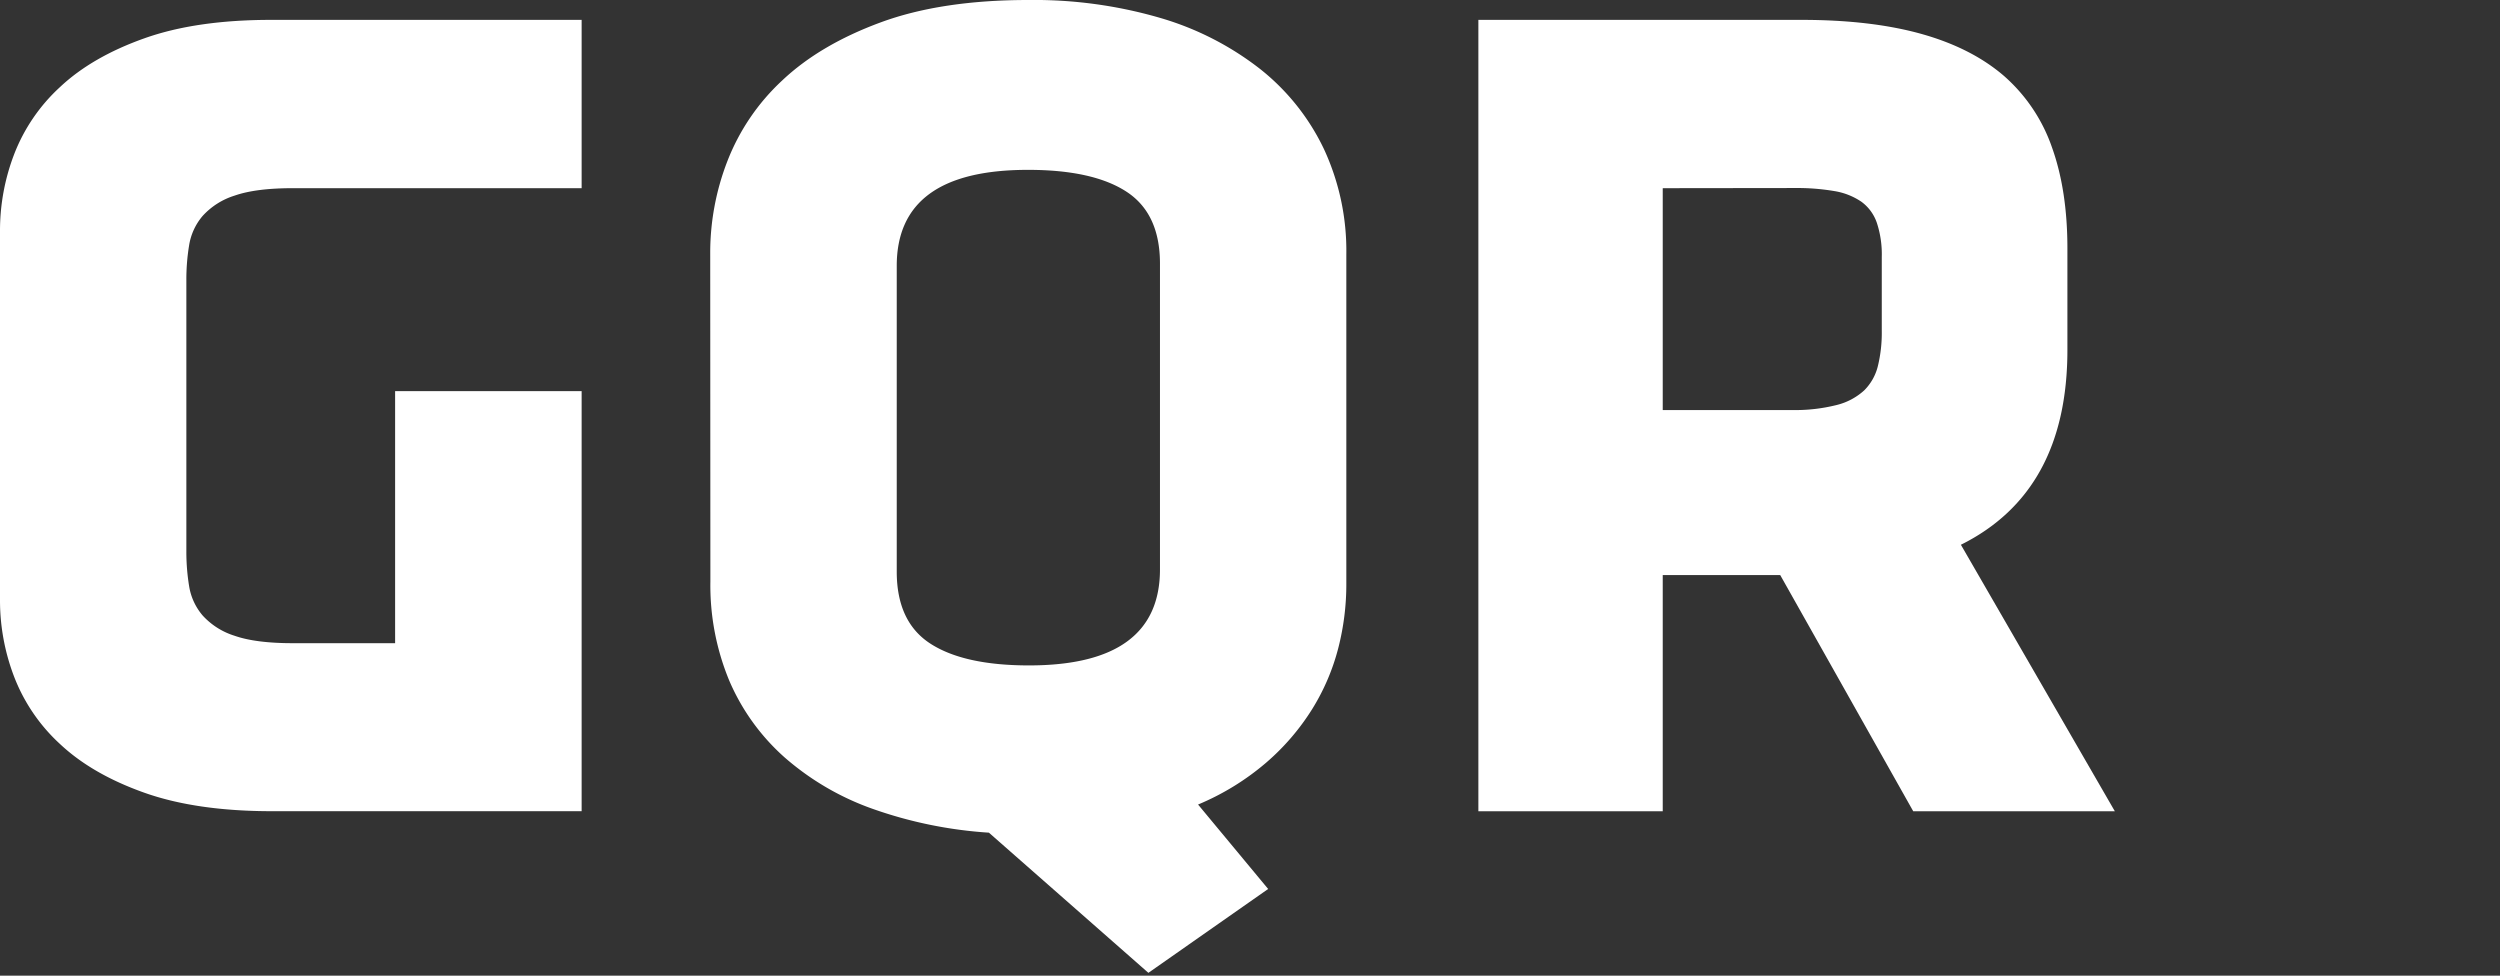
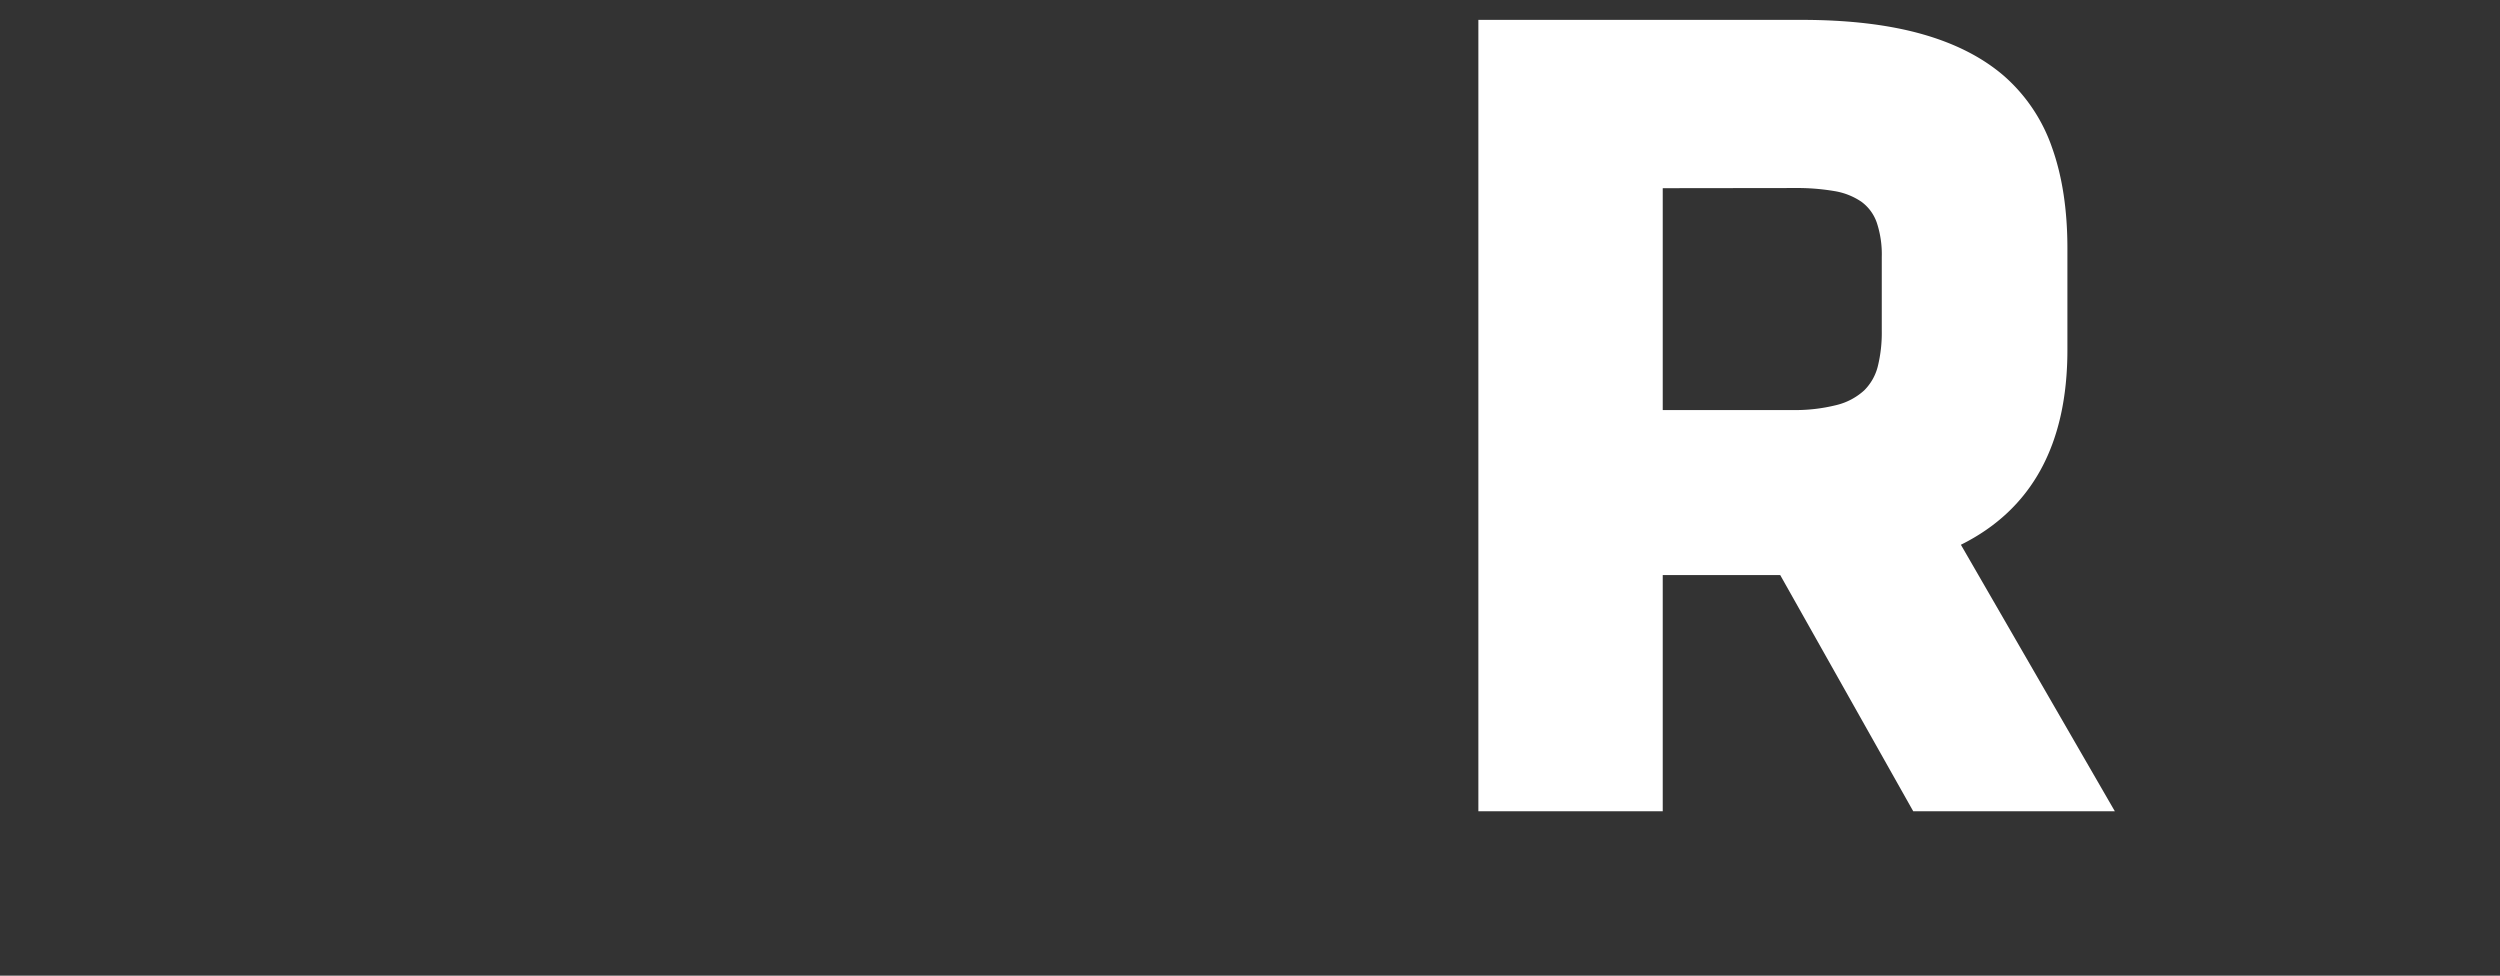
<svg xmlns="http://www.w3.org/2000/svg" viewBox="0 0 614.95 240">
  <rect x="0" y="0" width="614.95" height="240" fill="#333333" stroke="none" />
  <defs>
    <style>.cls-1{fill:#fff;}</style>
  </defs>
  <title>solos</title>
  <g id="Layer_4" data-name="Layer 4">
-     <path class="cls-1" d="M0,56.6A52.52,52.52,0,0,1,3.46,38,43.82,43.82,0,0,1,14.8,21.38Q22.66,14,35.5,9.43T66.92,4.89h76.15v41.4H72q-9.08,0-14.3,1.83a17.79,17.79,0,0,0-7.86,5,14.72,14.72,0,0,0-3.32,7.21,51.45,51.45,0,0,0-.68,8.42v66.87a52.37,52.37,0,0,0,.68,8.56,14.63,14.63,0,0,0,3.31,7.2,17.77,17.77,0,0,0,7.86,5q5.21,1.83,14.28,1.83H97.19v-62h45.88V199.54H66.92q-18.6,0-31.42-4.55T14.8,183.05A43.82,43.82,0,0,1,3.46,166.42,52.54,52.54,0,0,1,0,147.82Z" />
-     <path class="cls-1" d="M174.7,62a62.3,62.3,0,0,1,4.21-22.33,53.4,53.4,0,0,1,13.5-19.88Q201.71,11,216.64,5.5T253,0A110.78,110.78,0,0,1,285.4,4.41,73.14,73.14,0,0,1,310,17a55.53,55.53,0,0,1,15.67,19.68,59.47,59.47,0,0,1,5.5,25.93v81a63.06,63.06,0,0,1-2,15.88,53.87,53.87,0,0,1-6.44,15,57.8,57.8,0,0,1-11.34,13.16,62.9,62.9,0,0,1-16.69,10.25l17.24,20.77-29.46,20.63-39.23-34.48a106,106,0,0,1-28.71-5.9A66.54,66.54,0,0,1,193,186.31a53.28,53.28,0,0,1-13.58-18.8,61.18,61.18,0,0,1-4.68-24.44Zm110.63,2.85q0-12.34-8.26-17.71t-24.25-5.36q-32.23,0-32.24,23.62v75.2q0,12.35,8.26,17.71t24.25,5.37q32.23,0,32.24-23.62Z" />
    <path class="cls-1" d="M363.65,4.89H443.2q17.1,0,29.45,3.46T493,18.73a41.34,41.34,0,0,1,11.74,17.51q3.8,10.59,3.8,24.84v25q0,34.89-26.2,47.92l37.87,65.56H470.62l-32.72-58.1H409v58.1H363.65ZM409,46.29v54.57h31.63a41.85,41.85,0,0,0,11.13-1.23,15.6,15.6,0,0,0,6.79-3.6A12.67,12.67,0,0,0,461.93,90a34.63,34.63,0,0,0,.95-8.57V63.16a24.75,24.75,0,0,0-1.22-8.37,10.7,10.7,0,0,0-3.8-5.17A16.59,16.59,0,0,0,451.21,47a55,55,0,0,0-9.78-.75Z" />
  </g>
</svg>